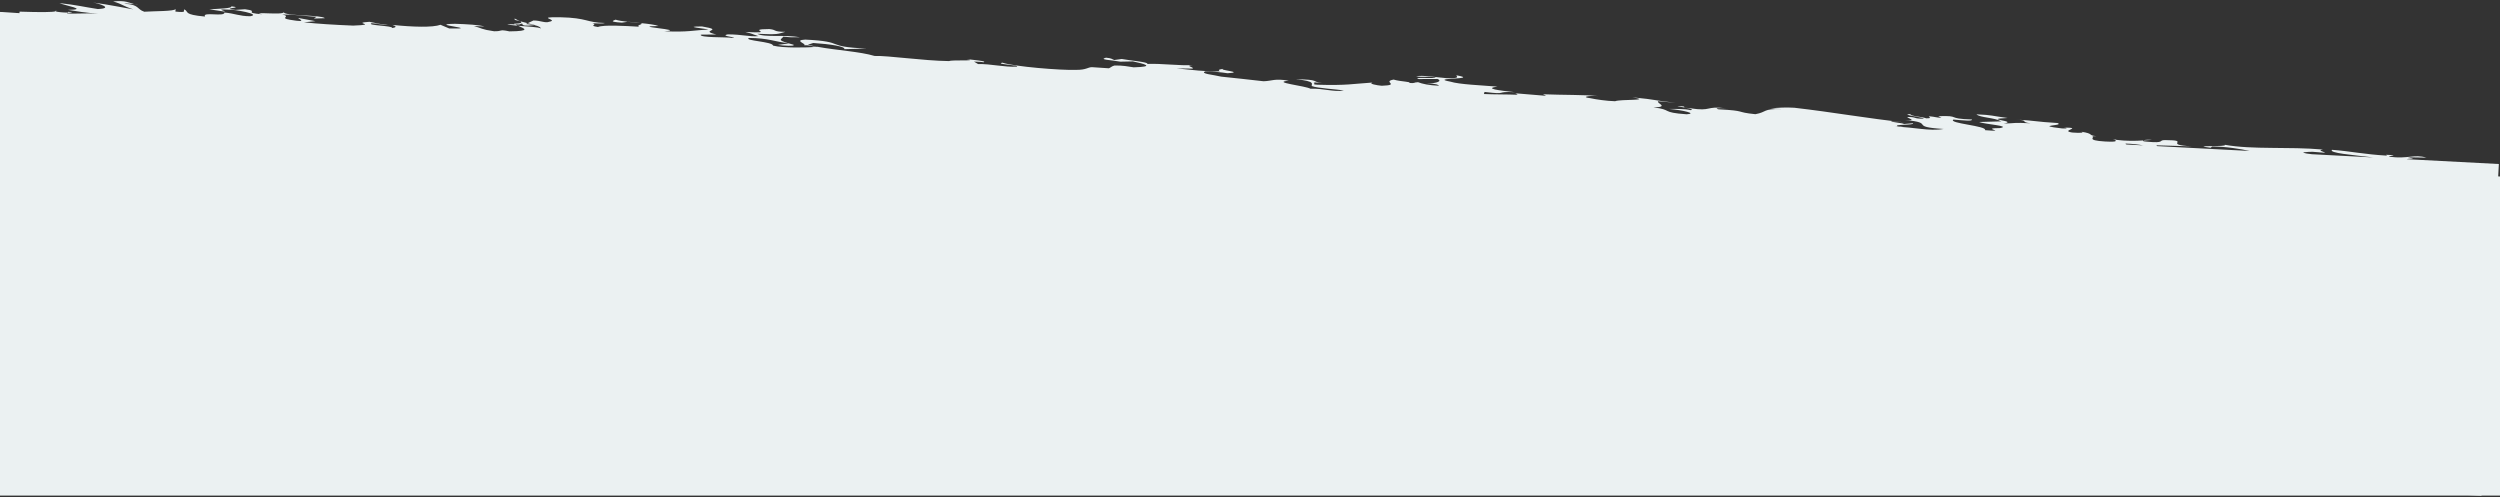
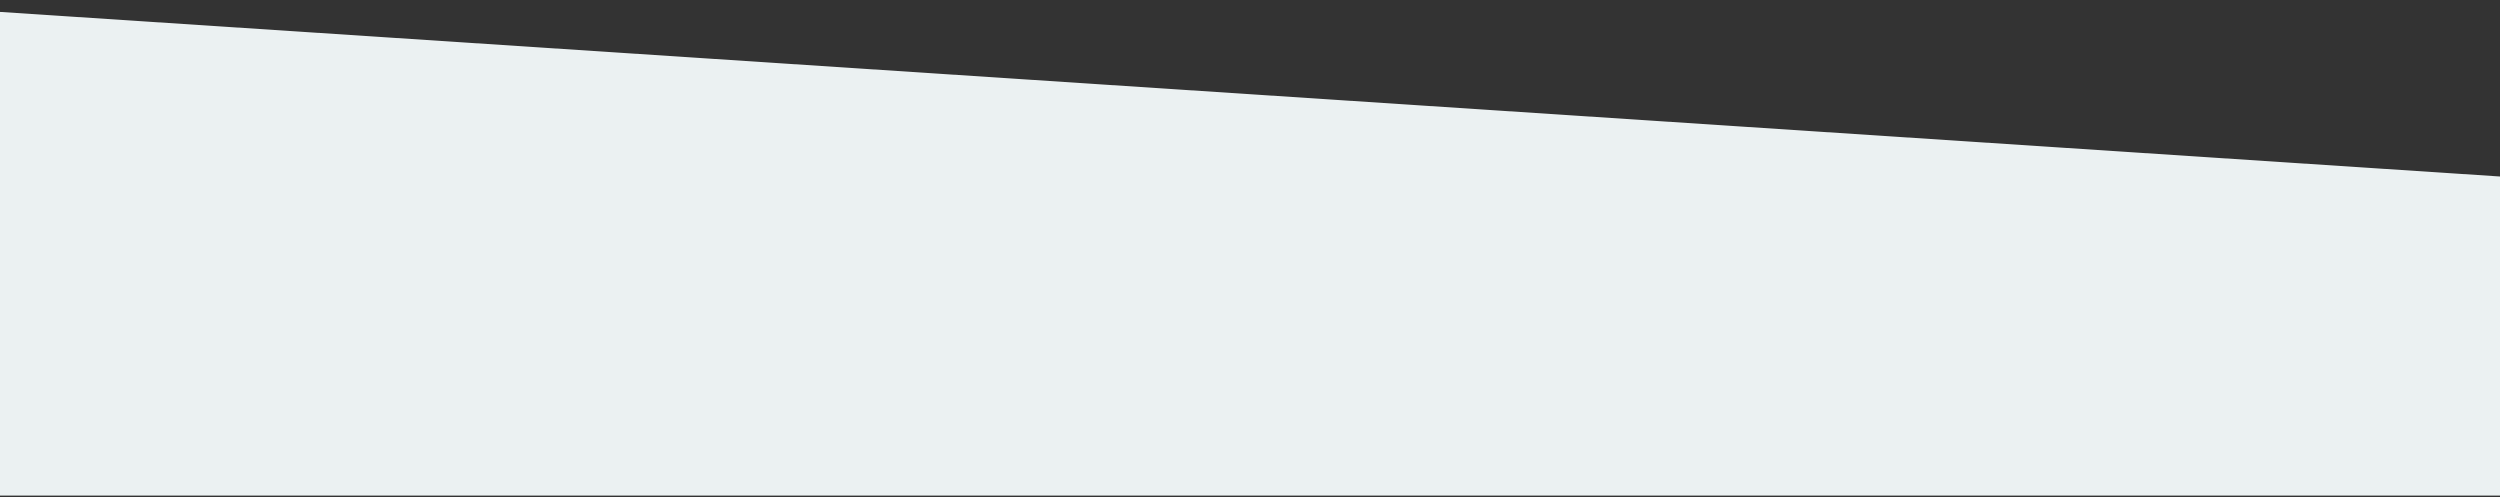
<svg xmlns="http://www.w3.org/2000/svg" width="1362px" height="271px" viewBox="0 0 1362 271" version="1.1">
  <rect x="0" y="0" width="1362" height="271" fill="#333333" stroke="none" />
  <title>Fill 1 Copy 2</title>
  <desc>Created with Sketch.</desc>
  <g id="Page-1" stroke="none" stroke-width="1" fill="none" fill-rule="evenodd">
-     <path d="M1358.213,234.793 L5,234.793 L5,53.841 L5,41.626 C16.594,41.405 23.106,41.005 24.535,40.426 C25.24,40.738 28.83,40.911 31.288,40.769 L31.525,40.322 C37.056,40.715 29.648,40.755 31.062,41.224 C35.063,41.376 41.326,40.418 47.852,40.481 C41.326,40.418 35.897,39.796 31.231,39.296 C43.13,38.507 29.134,37.007 26.477,35.84 C36.038,36.391 39.694,37.224 47.506,37.983 C56.642,37.092 47.523,34.863 44.679,34.569 C53.269,35.236 62.202,36.654 66.805,37.15 C60.341,35.387 61.454,34.827 55.629,33.408 C62.595,32.388 64.012,33.64 67.342,34.311 C65.399,34.147 62.4,34.029 61.694,34.378 C69.969,34.233 68.557,36.943 72.865,38.119 C78.575,37.437 89.095,37.095 89.851,35.757 L89.784,37.153 C96.954,37.565 93.509,36.282 94.622,35.726 C97.296,36.887 93.958,38.557 106.045,39.018 C104.187,36.274 116.821,38.783 116.485,36.285 C122.132,36.453 124.7,37.842 130.58,37.56 C137.083,36.149 121.68,34.179 118.173,34.596 C110.014,34.518 119.247,35.743 115.976,35.711 L108.174,34.953 C112.526,34.429 121.055,33.83 120.014,32.689 C127.953,33.22 113.624,33.87 122.33,34.526 L127.578,33.897 C136.264,34.549 125.753,35.809 137.083,36.149 C129.504,34.936 149.374,36.156 148.693,34.335 C149.144,36.611 168.998,34.652 171.353,36.489 L165.353,36.998 L166.688,35.989 C160.161,35.926 154.735,35.306 147.986,35.691 C153.287,36.536 146.171,37.598 152.337,38.343 C163.922,39.711 155.428,37.126 157.06,37.143 L166.279,38.369 L160.023,39.327 C167.2,39.743 176.997,39.839 186.908,39.711 C201.548,38.382 185.114,38.444 195.6,37.184 C200.287,37.685 199.145,38.245 205.797,38.083 C202.208,38.729 199.397,37.79 196.896,37.881 C193.678,39.324 208.826,38.566 208.145,39.922 C210.88,39.382 210.356,38.807 208.202,38.216 C219.405,38.783 230.181,38.553 234.388,36.778 L239.22,38.529 C258.397,37.924 226.108,36.923 242.242,35.832 C248.896,35.672 255.444,35.739 258.352,36.452 L252.587,36.505 C256.995,37.458 256.66,38.135 263.709,38.771 C268.722,38.596 266.037,37.434 272.087,38.4 C284.293,37.616 279.99,36.376 276.519,35.088 C281.59,35.241 288.143,35.209 289.019,35.933 C289.109,35.523 288.313,34.729 285.443,34.276 C285.555,34.257 285.641,34.246 285.757,34.225 L281.773,33.427 L284.841,31.782 C288.729,31.575 291.301,33.01 293.441,32.04 C299.241,30.643 284.968,29.827 299.199,29.268 C314.431,28.803 313.499,31.461 323.845,31.109 C322.781,31.593 320.209,31.54 316.981,31.61 C320.351,32.338 314.431,32.934 320.093,33.49 C323.311,32.04 334.214,32.133 342.546,32.17 C340.37,31.378 345.717,30.6 343.104,30.144 C347.328,30.336 351.227,30.582 353.031,31.239 C336.079,32.318 369.448,32.466 356.275,33.917 C369.48,33.842 372.023,32.52 380.217,31.758 C379.676,31.314 365.013,30.847 376.724,30.229 C390.185,31.758 374.315,32.353 384.784,34.179 L376.318,34.718 C375.255,36.579 390.982,35.182 393.158,35.593 C398.382,35.124 385.879,35.07 390.982,33.807 C398.781,33.396 402.704,34.572 407.681,33.878 C402.832,32.616 405.922,33.115 400.402,31.981 C418.7,32.016 399.467,30.511 413.441,29.726 C417.878,29.968 415.056,31.067 422.208,30.789 C418.03,32.146 418.56,32.594 406.999,32.63 C411.04,34.604 422.208,32.165 430.282,33.357 C423.816,33.507 428.259,33.75 421.255,33.451 C420.308,35.097 417.715,35.351 424.095,36.891 C416.582,36.443 413.329,34.671 402.564,35.144 C399.604,36.822 415.759,36.446 415.889,38.624 C421.241,39.726 434.266,38.811 440.204,38.011 C450.644,39.359 463.455,39.401 471.45,41.36 C478.998,40.727 497.841,42.588 512.085,42.029 C514.185,41.093 528.523,41.373 521.64,40.437 C524.588,40.701 533.526,40.936 530.79,41.712 C529.575,41.395 528.237,41.653 525.686,41.598 L527.96,42.807 C534.826,42.306 542.513,43.851 549.099,43.123 C551.25,42.158 536.727,42.491 541.16,41.356 C547.489,43.162 573.311,43.94 581.526,43.179 C587.043,42.937 587.697,41.427 590,41.262 L599.267,41.392 C600.355,40.906 600.497,40.328 602.22,39.715 C606.79,39.378 609.894,39.883 612.727,40.16 C624.824,39.194 618.364,37.963 612.163,36.958 L605.331,37.462 C600.345,36.775 593.202,37.056 597.395,35.696 C600.86,35.844 600.74,36.418 601.965,36.735 L605.981,35.954 C610.021,36.551 621.19,36.868 619.997,37.927 C628.186,37.165 637.6,38.095 644.868,37.235 C639.881,37.924 646.21,38.353 644.738,39.19 L635.999,39.508 C642.993,39.808 653.086,40.605 659.68,39.879 C658.871,39.21 658.607,38.987 661.951,38.334 C657.251,39.249 674.193,39.543 663.986,40.7 C660.224,40.328 656.717,40.18 651.856,40.289 C648.664,41.744 656.325,41.907 660.621,42.728 C666.002,43.061 676.511,43.511 683.765,44.03 C688.339,43.694 689.681,42.057 697.494,43.026 C687.54,44.402 706.903,45.332 709.481,46.764 C717.018,46.134 721.715,47.975 727.762,46.802 C724.678,46.298 713.094,46.337 710.142,45.257 C709.724,44.234 712.698,42.556 701.255,42.017 C715.001,41.502 709.332,42.896 715.661,43.315 L710.953,43.174 C713.094,43.582 709.054,44.363 713.232,44.383 C729.365,44.007 732.202,42.913 743.101,41.626 C740.671,42.37 745.647,43.061 748.218,43.116 C758.705,42.185 748.081,40.937 754.513,39.41 C758.161,40.359 765.299,40.079 762.883,40.825 C767.037,40.845 764.883,40.434 767.849,40.136 C770.534,40.993 773.645,41.493 779.408,41.473 C778.886,41.028 778.078,40.359 772.557,40.601 C778.749,40.226 781.016,38.682 778.332,37.826 L768.252,38.404 C763.667,37.36 777.656,37.955 777.269,36.934 C772.822,36.692 769.467,37.345 766.635,37.065 C769.467,35.965 778.195,37.024 783.309,37.138 C791.385,36.95 788.423,35.871 788.55,35.292 C802.279,37.044 772.684,37.267 785.47,38.925 C790.312,40.191 802.554,40.023 811.164,40.281 C803.769,41.716 811.988,42.329 820.863,42.815 C809.293,42.85 817.903,44.488 804.313,43.542 L804.044,44.695 C809.837,44.675 816.688,44.175 822.475,44.152 C821.27,43.839 822.612,43.579 820.716,43.389 L837.954,43.909 L836.199,43.148 C846.824,43.018 859.877,42.142 866.209,42.569 C861.092,42.458 856.66,43.592 862.028,43.929 C865.133,44.429 870.781,44.988 875.618,44.879 C878.172,43.557 896.475,43.592 884.9,42.252 C899.83,42.939 894.317,43.183 908.59,43.999 L899.031,43.648 C897.828,44.707 905.767,46.478 896.612,47.146 C907.374,47.819 900.511,49.699 914.919,49.937 C920.767,49.296 913.174,47.795 905.085,47.525 C909.158,47.44 912.863,46.86 917.073,47.592 C920.153,46.72 909.401,46.048 909.808,45.696 C917.215,45.639 909.666,46.27 916.656,46.568 C928.901,47.779 924.458,44.782 936.171,45.543 C933.61,45.489 929.053,45.824 932.13,46.327 C947.871,46.307 940.885,47.389 952.314,47.929 C958.775,46.399 955.945,44.742 966.283,44.389 L960.52,44.409 C964.55,43.628 969.12,43.291 973.298,43.313 C994.817,44.649 1012.584,46.994 1034.775,48.202 L1026.838,47.811 C1024.15,48.335 1033.457,48.464 1033.319,49.042 L1038.281,48.351 C1039.638,49.468 1027.124,49.414 1030.087,50.493 C1030.758,50.359 1032.38,50.325 1033.319,50.419 L1028.734,50.752 C1039.101,50.399 1047.31,52.389 1055.112,50.602 C1035.491,50.386 1051.072,47.516 1033.827,46.826 C1041.77,47.035 1034.164,45.553 1035.181,45.094 C1040.701,44.852 1037.886,45.951 1044.081,45.581 C1043.936,44.776 1030.611,44.05 1036.533,43.457 C1037.208,44.704 1042.718,44.46 1045.402,45.317 C1049.979,44.981 1045.286,44.516 1047.298,44.124 C1049.844,44.18 1051.338,44.723 1053.617,44.555 L1051.883,43.787 C1064.647,42.689 1055.771,44.961 1070.291,44.629 C1070.701,45.65 1066.254,45.41 1060.208,45.204 C1057.135,47.456 1078.912,47.643 1077.712,50.078 C1091.441,50.454 1074.08,49.133 1085.778,48.515 C1092.225,46.99 1077.168,46.876 1074.195,45.797 L1086.322,44.832 C1082.272,42.857 1074.739,43.492 1072.588,41.704 C1081.6,41.61 1080.527,42.095 1089.681,42.804 C1074.879,44.292 1096.128,44.03 1087.665,45.945 C1094.516,45.445 1092.366,45.035 1102.318,45.035 C1096.001,44.604 1102.065,43.432 1093.708,43.397 C1107.157,43.546 1103.523,43.975 1116.969,44.121 C1121.158,45.517 1103.382,45.927 1119.551,46.932 C1123.047,46.946 1122.362,46.419 1120.313,46.423 C1131.864,45.88 1117.941,48.152 1125.199,48.867 C1130.246,49.038 1132.062,48.492 1129.977,48.159 C1137.546,48.933 1133.358,49.859 1138.394,50.172 L1136.101,50.34 C1138.252,50.747 1132.351,52.722 1143.243,52.815 C1151.194,52.815 1148.703,52.033 1148.891,51.568 C1155.068,52.049 1159.815,51.643 1164.049,51.158 C1163.623,51.43 1164.095,51.705 1165.97,51.712 C1176.468,52.163 1172.007,50.54 1175.913,50.336 C1190.868,49.648 1174.049,52.905 1190.726,52.979 L1171.354,53.425 C1171.509,53.554 1171.648,53.696 1171.745,53.841 L1222.277,53.841 C1217.463,53.004 1209.035,52.078 1201.767,52.495 L1200.941,53.202 C1188.307,52.346 1210.784,52.401 1208.493,51.193 C1224.092,53.128 1243.052,50.278 1262.148,50.986 C1258.79,51.635 1262.577,52.011 1263.385,52.678 C1255.713,52.511 1257.056,52.248 1251.415,53.07 C1252.082,53.626 1254.109,53.707 1256.128,53.841 L1289.713,53.841 C1278.084,53.081 1265.336,52.703 1267.009,50.872 C1277.237,51.094 1284.647,52.416 1297.144,52.471 L1296.614,52.026 C1305.641,51.932 1296.48,52.6 1298.619,53.012 C1308.717,53.813 1311.681,50.759 1318.66,52.431 L1308.325,52.789 C1314.588,53.564 1309.317,53.204 1307.968,53.841 L1358.213,53.841 L1358.213,234.793 Z M1155.133,53.841 L1164.193,53.841 C1161.569,53.48 1158.067,53.275 1154.666,53.355 C1154.376,53.54 1154.597,53.699 1155.133,53.841 L1155.133,53.841 Z M277.166,34.37 L274.892,34.422 C274.678,34.319 274.487,34.215 274.331,34.112 C278.749,33.749 278.776,33.15 277.672,32.605 L281.773,33.427 L280.815,33.941 C282.764,33.962 284.271,34.091 285.443,34.276 C275.076,36.072 281.418,32.451 277.166,34.37 L277.166,34.37 Z M1168.797,50.617 C1167.246,50.774 1165.671,50.97 1164.049,51.158 C1164.559,50.822 1166.367,50.486 1168.797,50.617 L1168.797,50.617 Z M1148.891,51.568 C1148.393,51.529 1147.916,51.505 1147.407,51.455 L1149.7,51.287 C1149.092,51.345 1148.937,51.45 1148.891,51.568 L1148.891,51.568 Z M1128.289,47.995 C1129.041,48.034 1129.546,48.092 1129.977,48.159 C1129.433,48.104 1128.985,48.045 1128.289,47.995 L1128.289,47.995 Z M1119,46.486 C1119.494,46.439 1119.911,46.423 1120.313,46.423 C1119.887,46.442 1119.494,46.46 1119,46.486 L1119,46.486 Z M719.561,43.432 C717.873,43.423 716.651,43.382 715.661,43.315 L719.561,43.432 Z M520.822,40.332 C521.125,40.368 521.393,40.403 521.64,40.437 C521.258,40.403 520.964,40.368 520.822,40.332 L520.822,40.332 Z M440.772,37.935 C440.598,37.959 440.376,37.983 440.204,38.011 C440.118,37.994 440.005,37.986 439.903,37.975 C440.192,37.963 440.437,37.959 440.772,37.935 L440.772,37.935 Z M434.855,37.153 C436.442,37.478 438.138,37.741 439.903,37.975 C436.406,38.107 437.067,37.235 432.843,37.545 C434.323,36.708 426.641,35.163 433.235,34.436 C456.361,34.363 443.075,37.767 466.88,37.56 L454.786,38.529 C455.433,37.021 446.964,36.183 437.688,36.055 L434.855,37.153 Z M418.584,38.103 L424.436,36.97 C425.217,37.153 426.016,37.342 427.068,37.565 C428.145,38.459 421.41,38.382 418.584,38.103 L418.584,38.103 Z M424.436,36.97 C424.323,36.943 424.196,36.914 424.095,36.891 C424.291,36.899 424.436,36.923 424.639,36.932 L424.436,36.97 Z M336.369,29.788 C340.211,29.85 342.144,29.976 343.104,30.144 C340.786,30.038 338.402,29.948 336.17,29.823 L336.369,29.788 Z M329.491,29 C331.021,29.412 333.369,29.659 336.17,29.823 L332.988,30.438 C325.21,30.371 328.704,29.522 329.491,29 L329.491,29 Z M276.23,31.52 L275.122,31.732 C273.963,31.396 273.513,31.251 276.23,31.52 L276.23,31.52 Z M275.122,31.732 C275.902,31.959 276.996,32.271 277.672,32.605 L274.199,31.91 L275.122,31.732 Z M274.892,34.422 C275.351,34.644 275.923,34.867 276.519,35.088 C273.755,35.004 271.425,34.866 270.71,34.518 L274.892,34.422 Z M68.973,34.562 C68.398,34.499 67.839,34.409 67.342,34.311 C68.511,34.409 69.309,34.522 68.973,34.562 L68.973,34.562 Z M24.535,40.426 C24.255,40.31 24.372,40.176 25.11,40.027 C25.019,40.184 24.821,40.313 24.535,40.426 L24.535,40.426 Z M7.144,39.85 C6.739,39.873 6.284,39.896 5.798,39.917 C6.182,39.892 6.617,39.869 7.144,39.85 L7.144,39.85 Z" id="Fill-1-Copy-2" fill="#EBF1F2" transform="translate(681.606, 131.897) scale(-1, -1) rotate(-177) translate(-681.606, -131.897) " />
    <polygon id="Rectangle" fill="#EBF1F2" points="0 6.501 1362 96.159 1362 270 1.59481803e-14 270" />
  </g>
</svg>